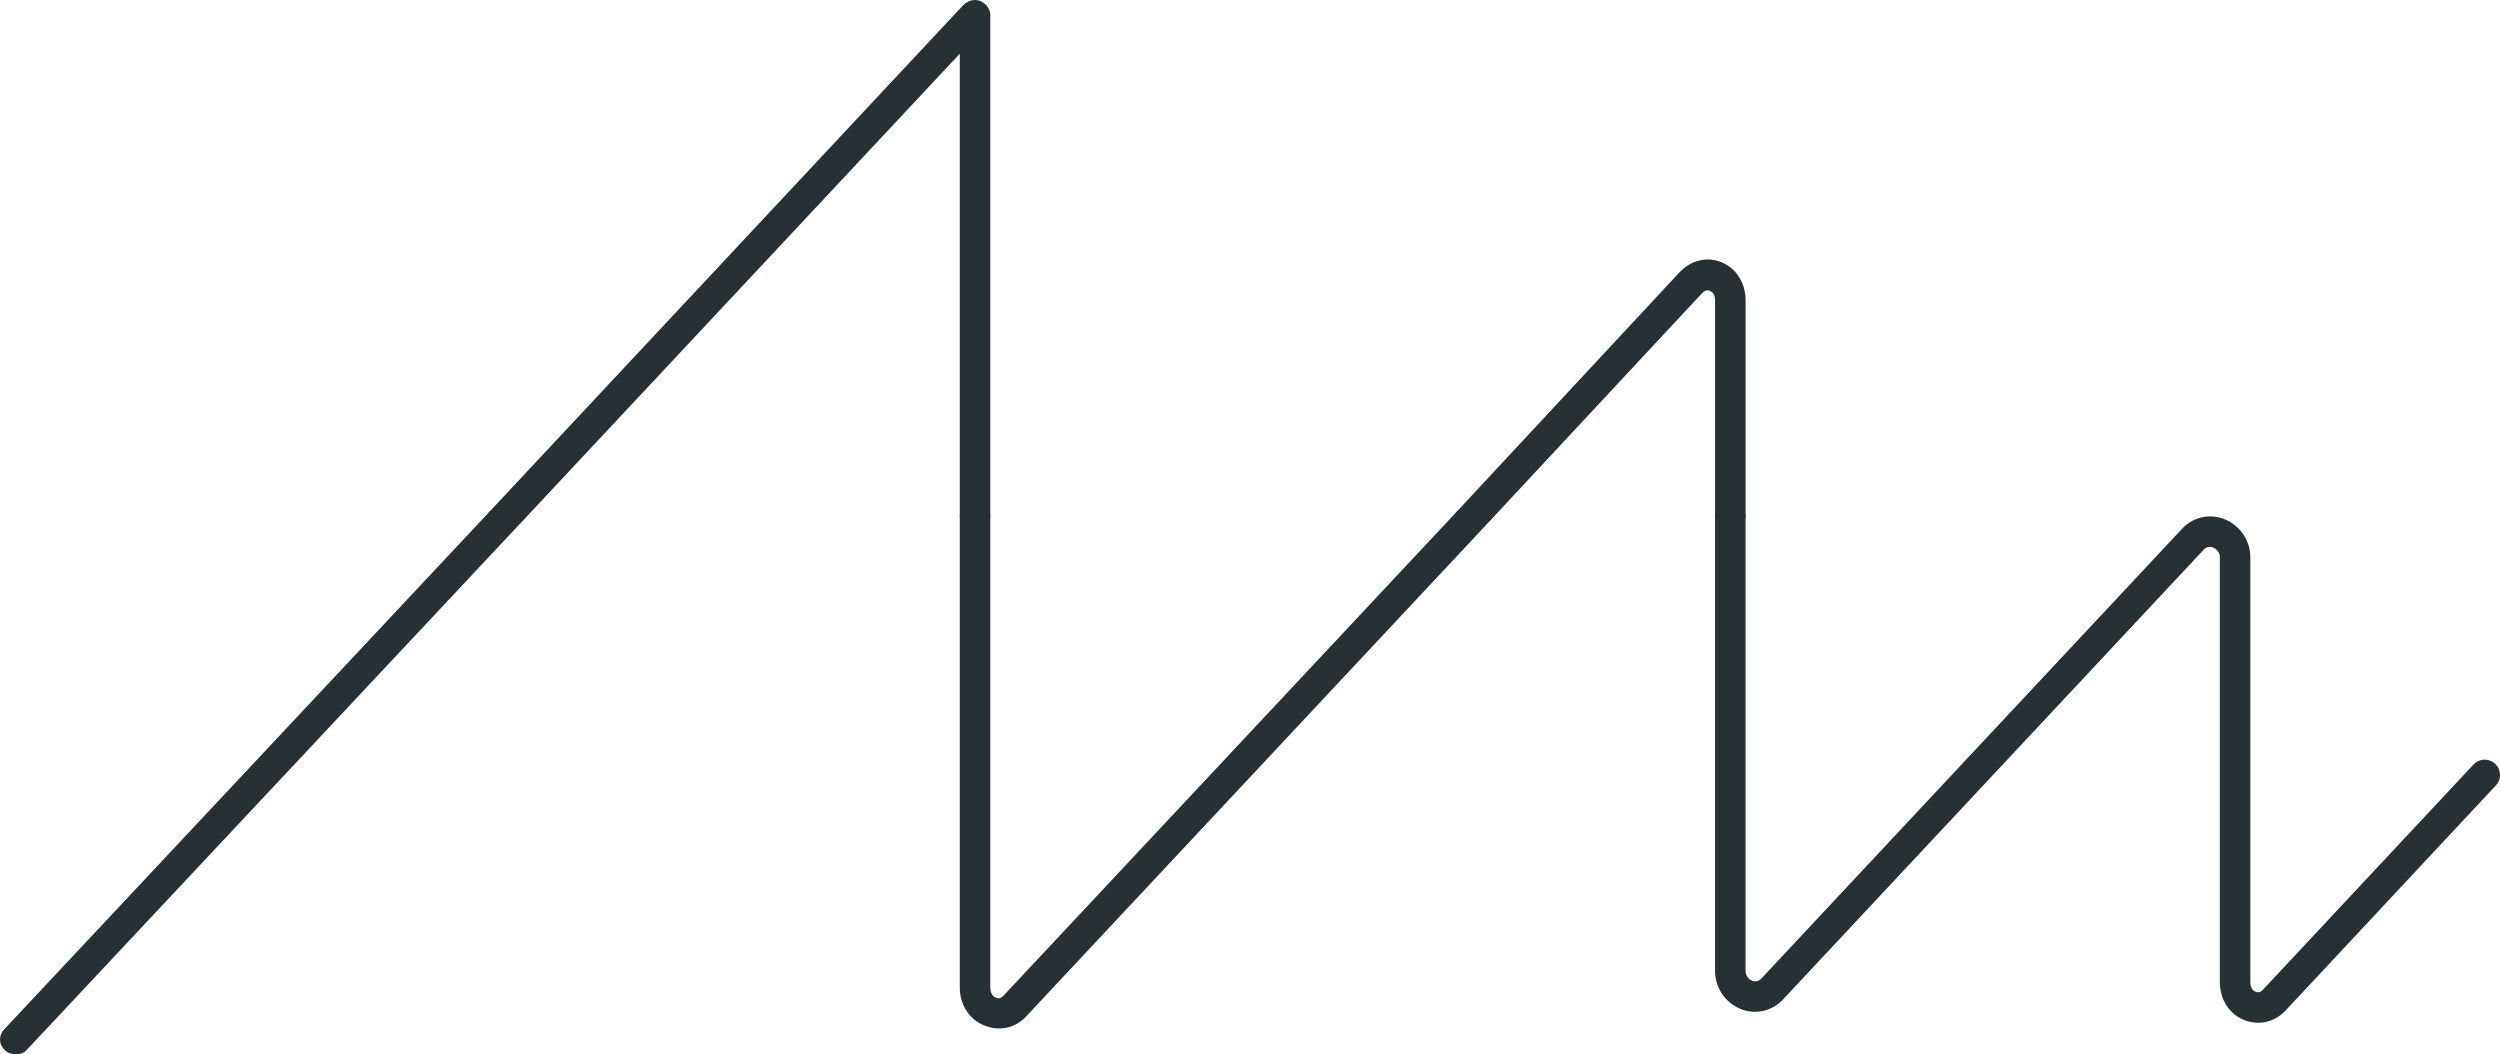
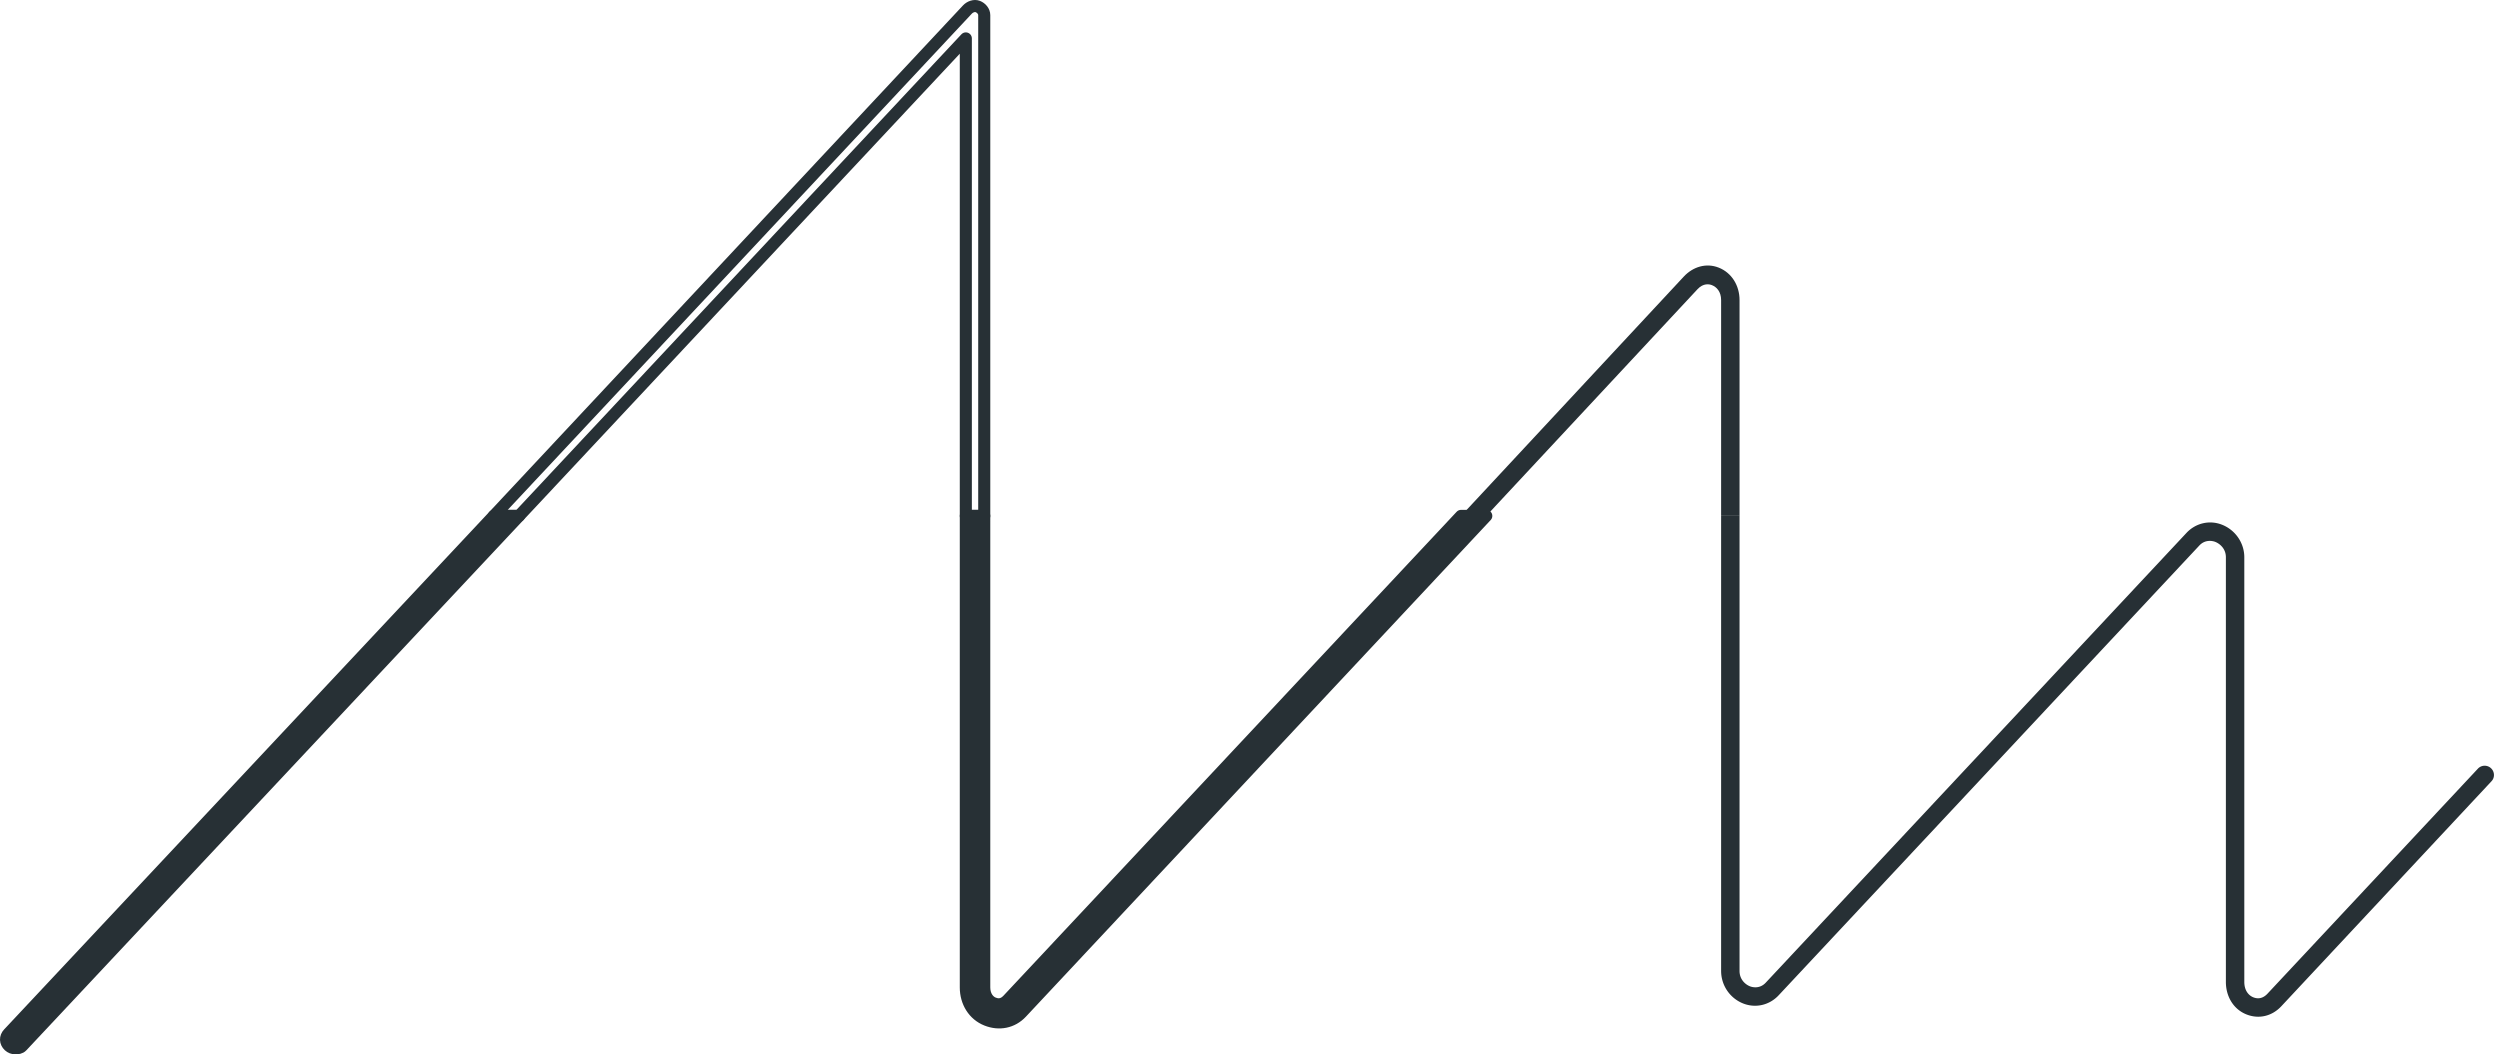
<svg xmlns="http://www.w3.org/2000/svg" xmlns:xlink="http://www.w3.org/1999/xlink" version="1" id="Layer_1" viewBox="0 0 414 174.597">
  <style>.st0,.st1{clip-path:url(#SVGID_2_);fill:#273035}.st1{fill:none;stroke:#273035;stroke-width:2;stroke-linecap:round;stroke-linejoin:round;stroke-miterlimit:10}</style>
  <defs>
    <path id="SVGID_1_" d="M0 0h414v174.597H0z" />
  </defs>
  <clipPath id="SVGID_2_">
    <use xlink:href="#SVGID_1_" overflow="visible" />
  </clipPath>
-   <path class="st0" d="M159.94 6.363v79.07h3.051V2.5c0-.626-.486-1.188-1.068-1.418-.582-.231-1.297.047-1.725.504L81.779 85.433h4.178l73.983-79.07z" />
  <path class="st1" d="M159.94 6.363v79.07h3.051V2.5c0-.626-.486-1.188-1.068-1.418-.582-.231-1.297.047-1.725.504L81.779 85.433h4.178l73.983-79.07z" />
  <path class="st0" d="M281.115 47.884c.973-1.042 1.96-.83 2.38-.665.784.31 1.522 1.077 1.522 2.481v35.732h3.051V49.7c0-2.418-1.295-4.53-3.453-5.383-2.055-.81-4.238-.163-5.778 1.484l-36.886 39.631h4.176l34.988-37.548z" />
-   <path class="st1" d="M281.115 47.884c.973-1.042 1.96-.83 2.38-.665.784.31 1.522 1.077 1.522 2.481v35.732h3.051V49.7c0-2.418-1.295-4.53-3.453-5.383-2.055-.81-4.238-.163-5.778 1.484l-36.886 39.631h4.176l34.988-37.548z" />
  <path class="st0" d="M285.018 160.793a5.791 5.791 0 0 0 3.65 5.383c2.056.81 4.339.292 5.878-1.355l69.668-74.486c.974-1.042 2.205-.767 2.626-.601.783.31 1.766 1.14 1.766 2.545v70.33c0 2.419 1.26 4.53 3.419 5.383 2.055.81 4.22.292 5.76-1.355l34.812-37.267c.575-.614.526-1.58-.09-2.155a1.537 1.537 0 0 0-2.164.072l-34.848 37.267c-.973 1.04-1.927.767-2.348.6-.784-.31-1.49-1.14-1.49-2.544V92.279c0-2.418-1.527-4.531-3.685-5.383-2.054-.811-4.355-.291-5.894 1.356L292.4 162.737c-.973 1.04-2.174.768-2.596.6-.783-.308-1.736-1.14-1.736-2.544v-75.36h-3.051v75.36z" />
-   <path class="st1" d="M285.018 160.793a5.791 5.791 0 0 0 3.65 5.383c2.056.81 4.339.292 5.878-1.355l69.668-74.486c.974-1.042 2.205-.767 2.626-.601.783.31 1.766 1.14 1.766 2.545v70.33c0 2.419 1.26 4.53 3.419 5.383 2.055.81 4.22.292 5.76-1.355l34.812-37.267c.575-.614.526-1.58-.09-2.155a1.537 1.537 0 0 0-2.164.072l-34.848 37.267c-.973 1.04-1.927.767-2.348.6-.784-.31-1.49-1.14-1.49-2.544V92.279c0-2.418-1.527-4.531-3.685-5.383-2.054-.811-4.355-.291-5.894 1.356L292.4 162.737c-.973 1.04-2.174.768-2.596.6-.783-.308-1.736-1.14-1.736-2.544v-75.36h-3.051v75.36z" />
  <path class="st0" d="M159.94 163.518c0 2.418 1.291 4.53 3.449 5.382 2.054.813 4.237.42 5.776-1.227l76.963-82.24h-4.176l-75.066 80.157c-.973 1.04-1.956.703-2.377.537-.784-.31-1.518-1.205-1.518-2.61V85.434h-3.051v78.085z" />
  <path class="st1" d="M159.94 163.518c0 2.418 1.291 4.53 3.449 5.382 2.054.813 4.237.42 5.776-1.227l76.963-82.24h-4.176l-75.066 80.157c-.973 1.04-1.956.703-2.377.537-.784-.31-1.518-1.205-1.518-2.61V85.434h-3.051v78.085z" />
  <path class="st0" d="M1.483 173.185c.294.275.669.412 1.042.412.407 0 .814-.034 1.114-.355l82.318-87.81h-4.178L1.412 171.157c-.576.615-.544 1.452.07 2.028" />
  <path class="st1" d="M1.483 173.185c.294.275.669.412 1.042.412.407 0 .814-.034 1.114-.355l82.318-87.81h-4.178L1.412 171.157c-.576.615-.544 1.452.07 2.028z" />
</svg>